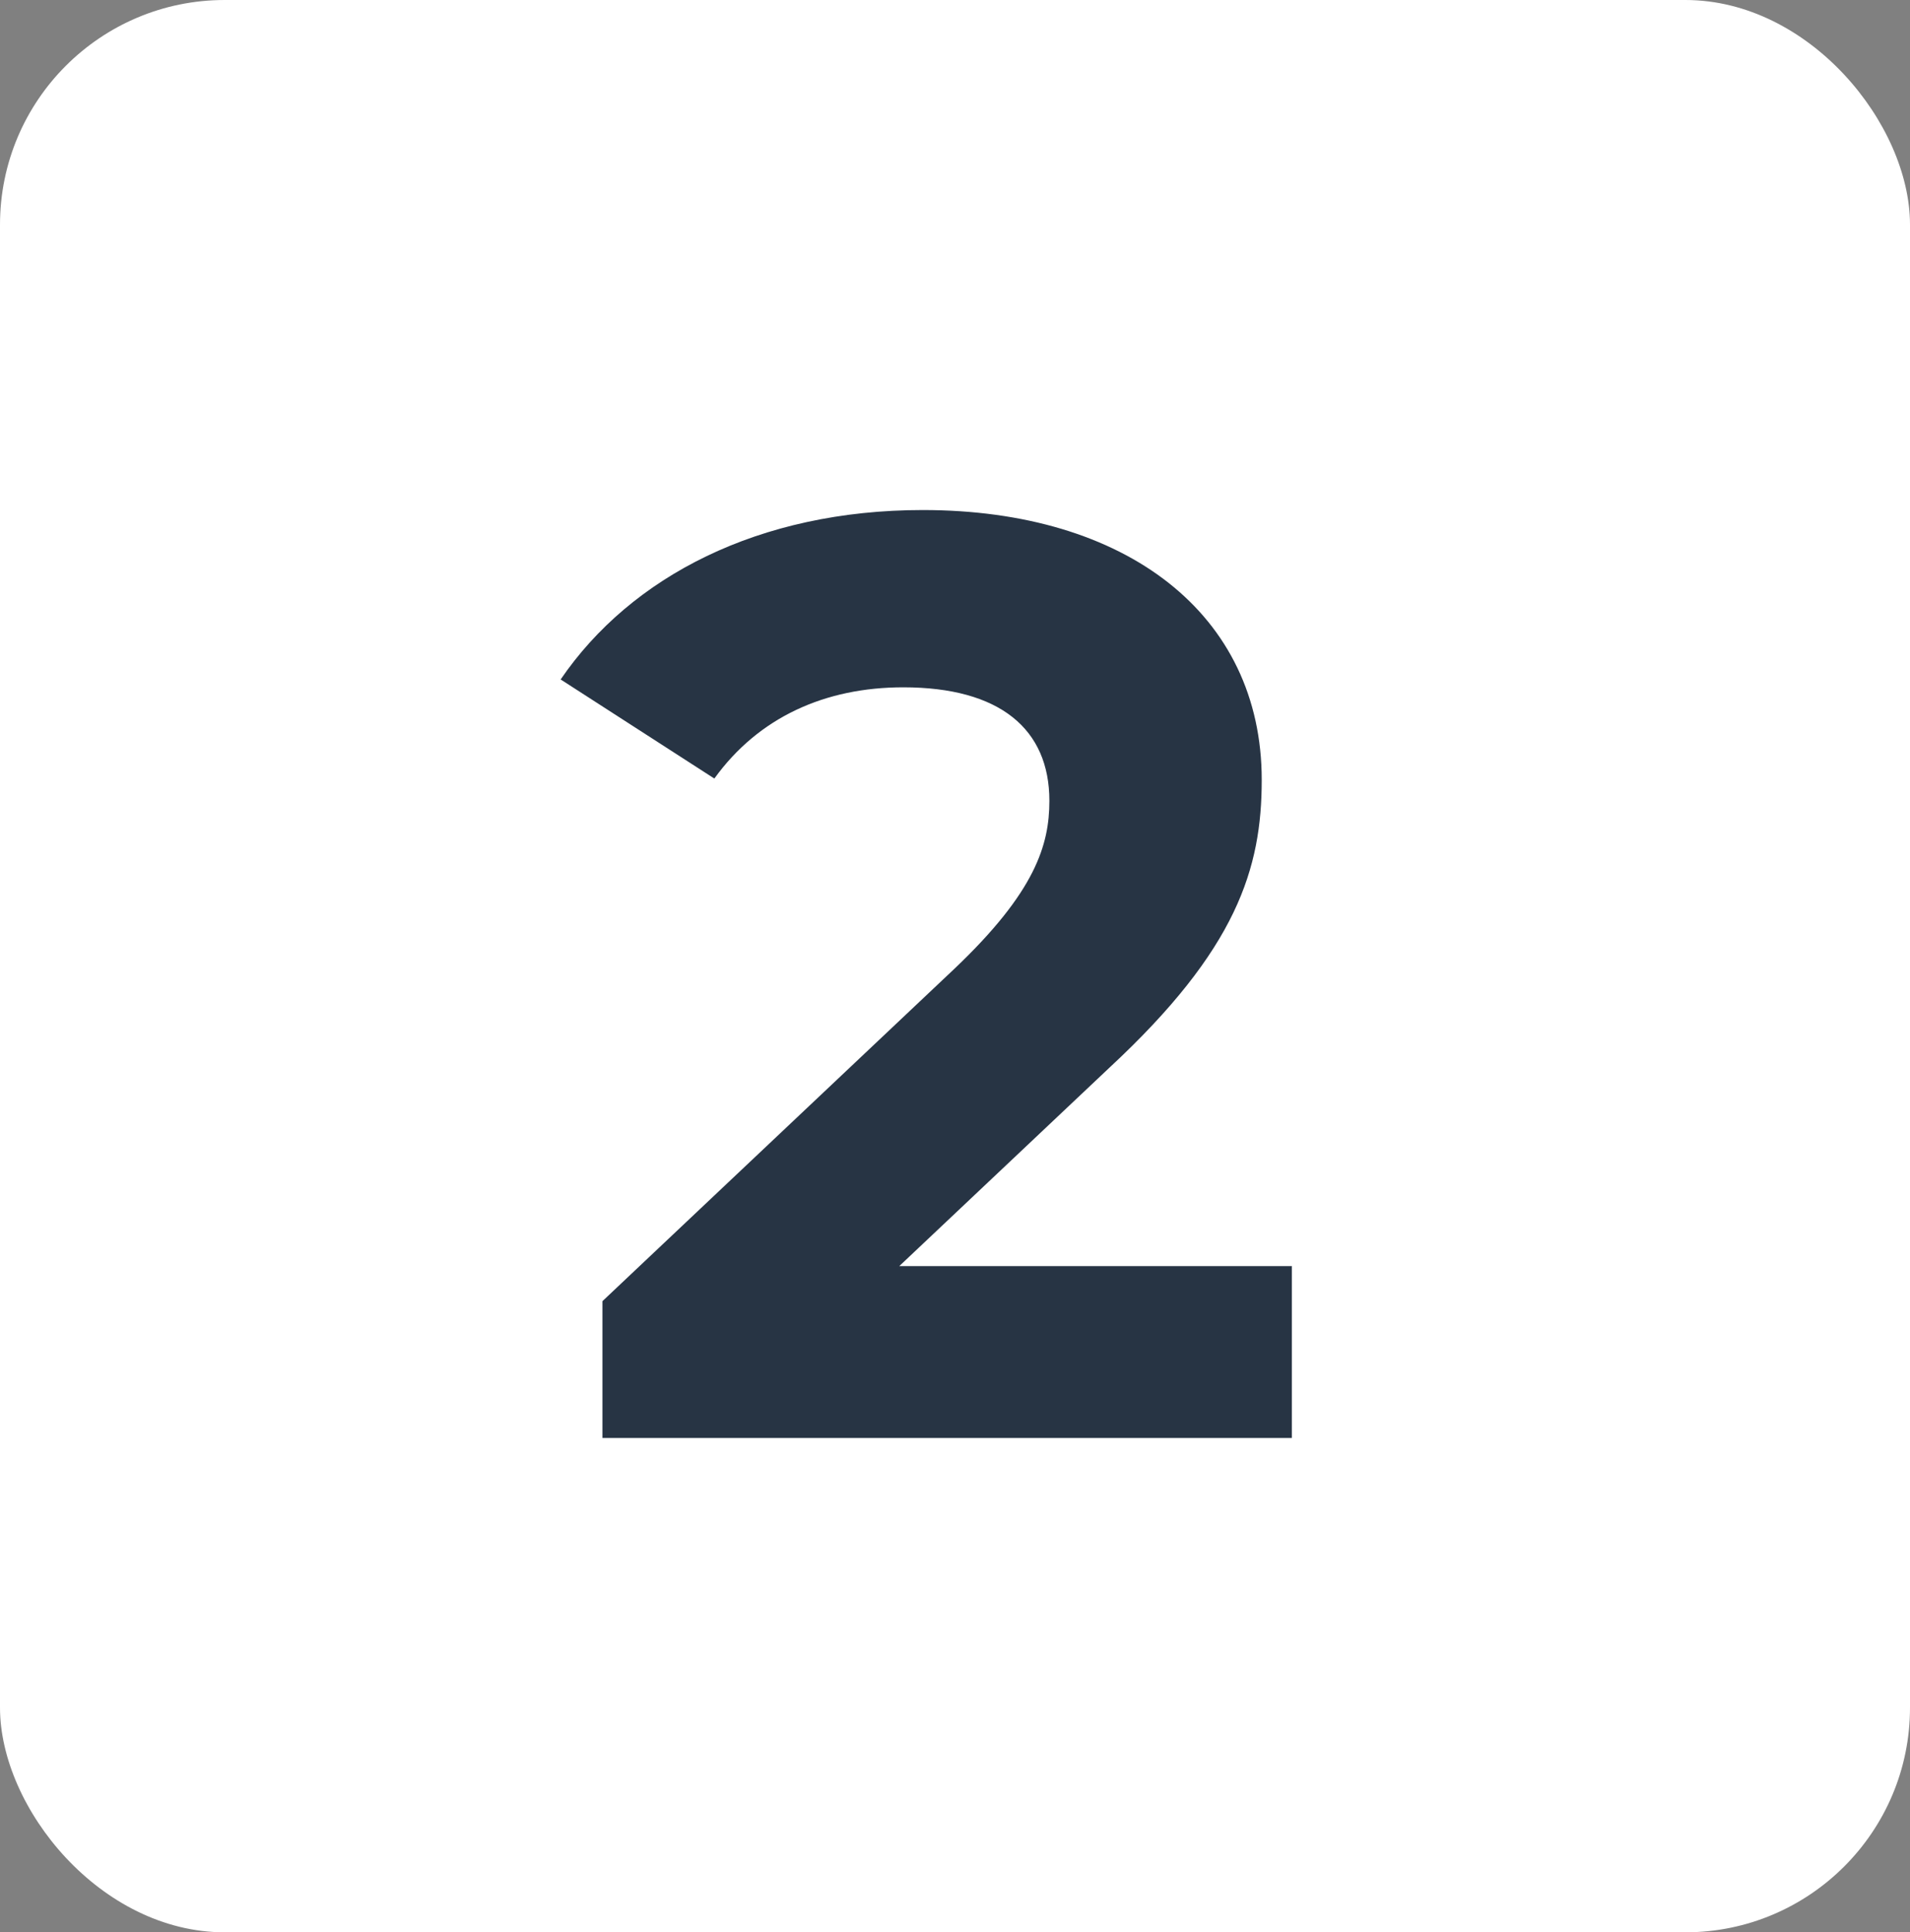
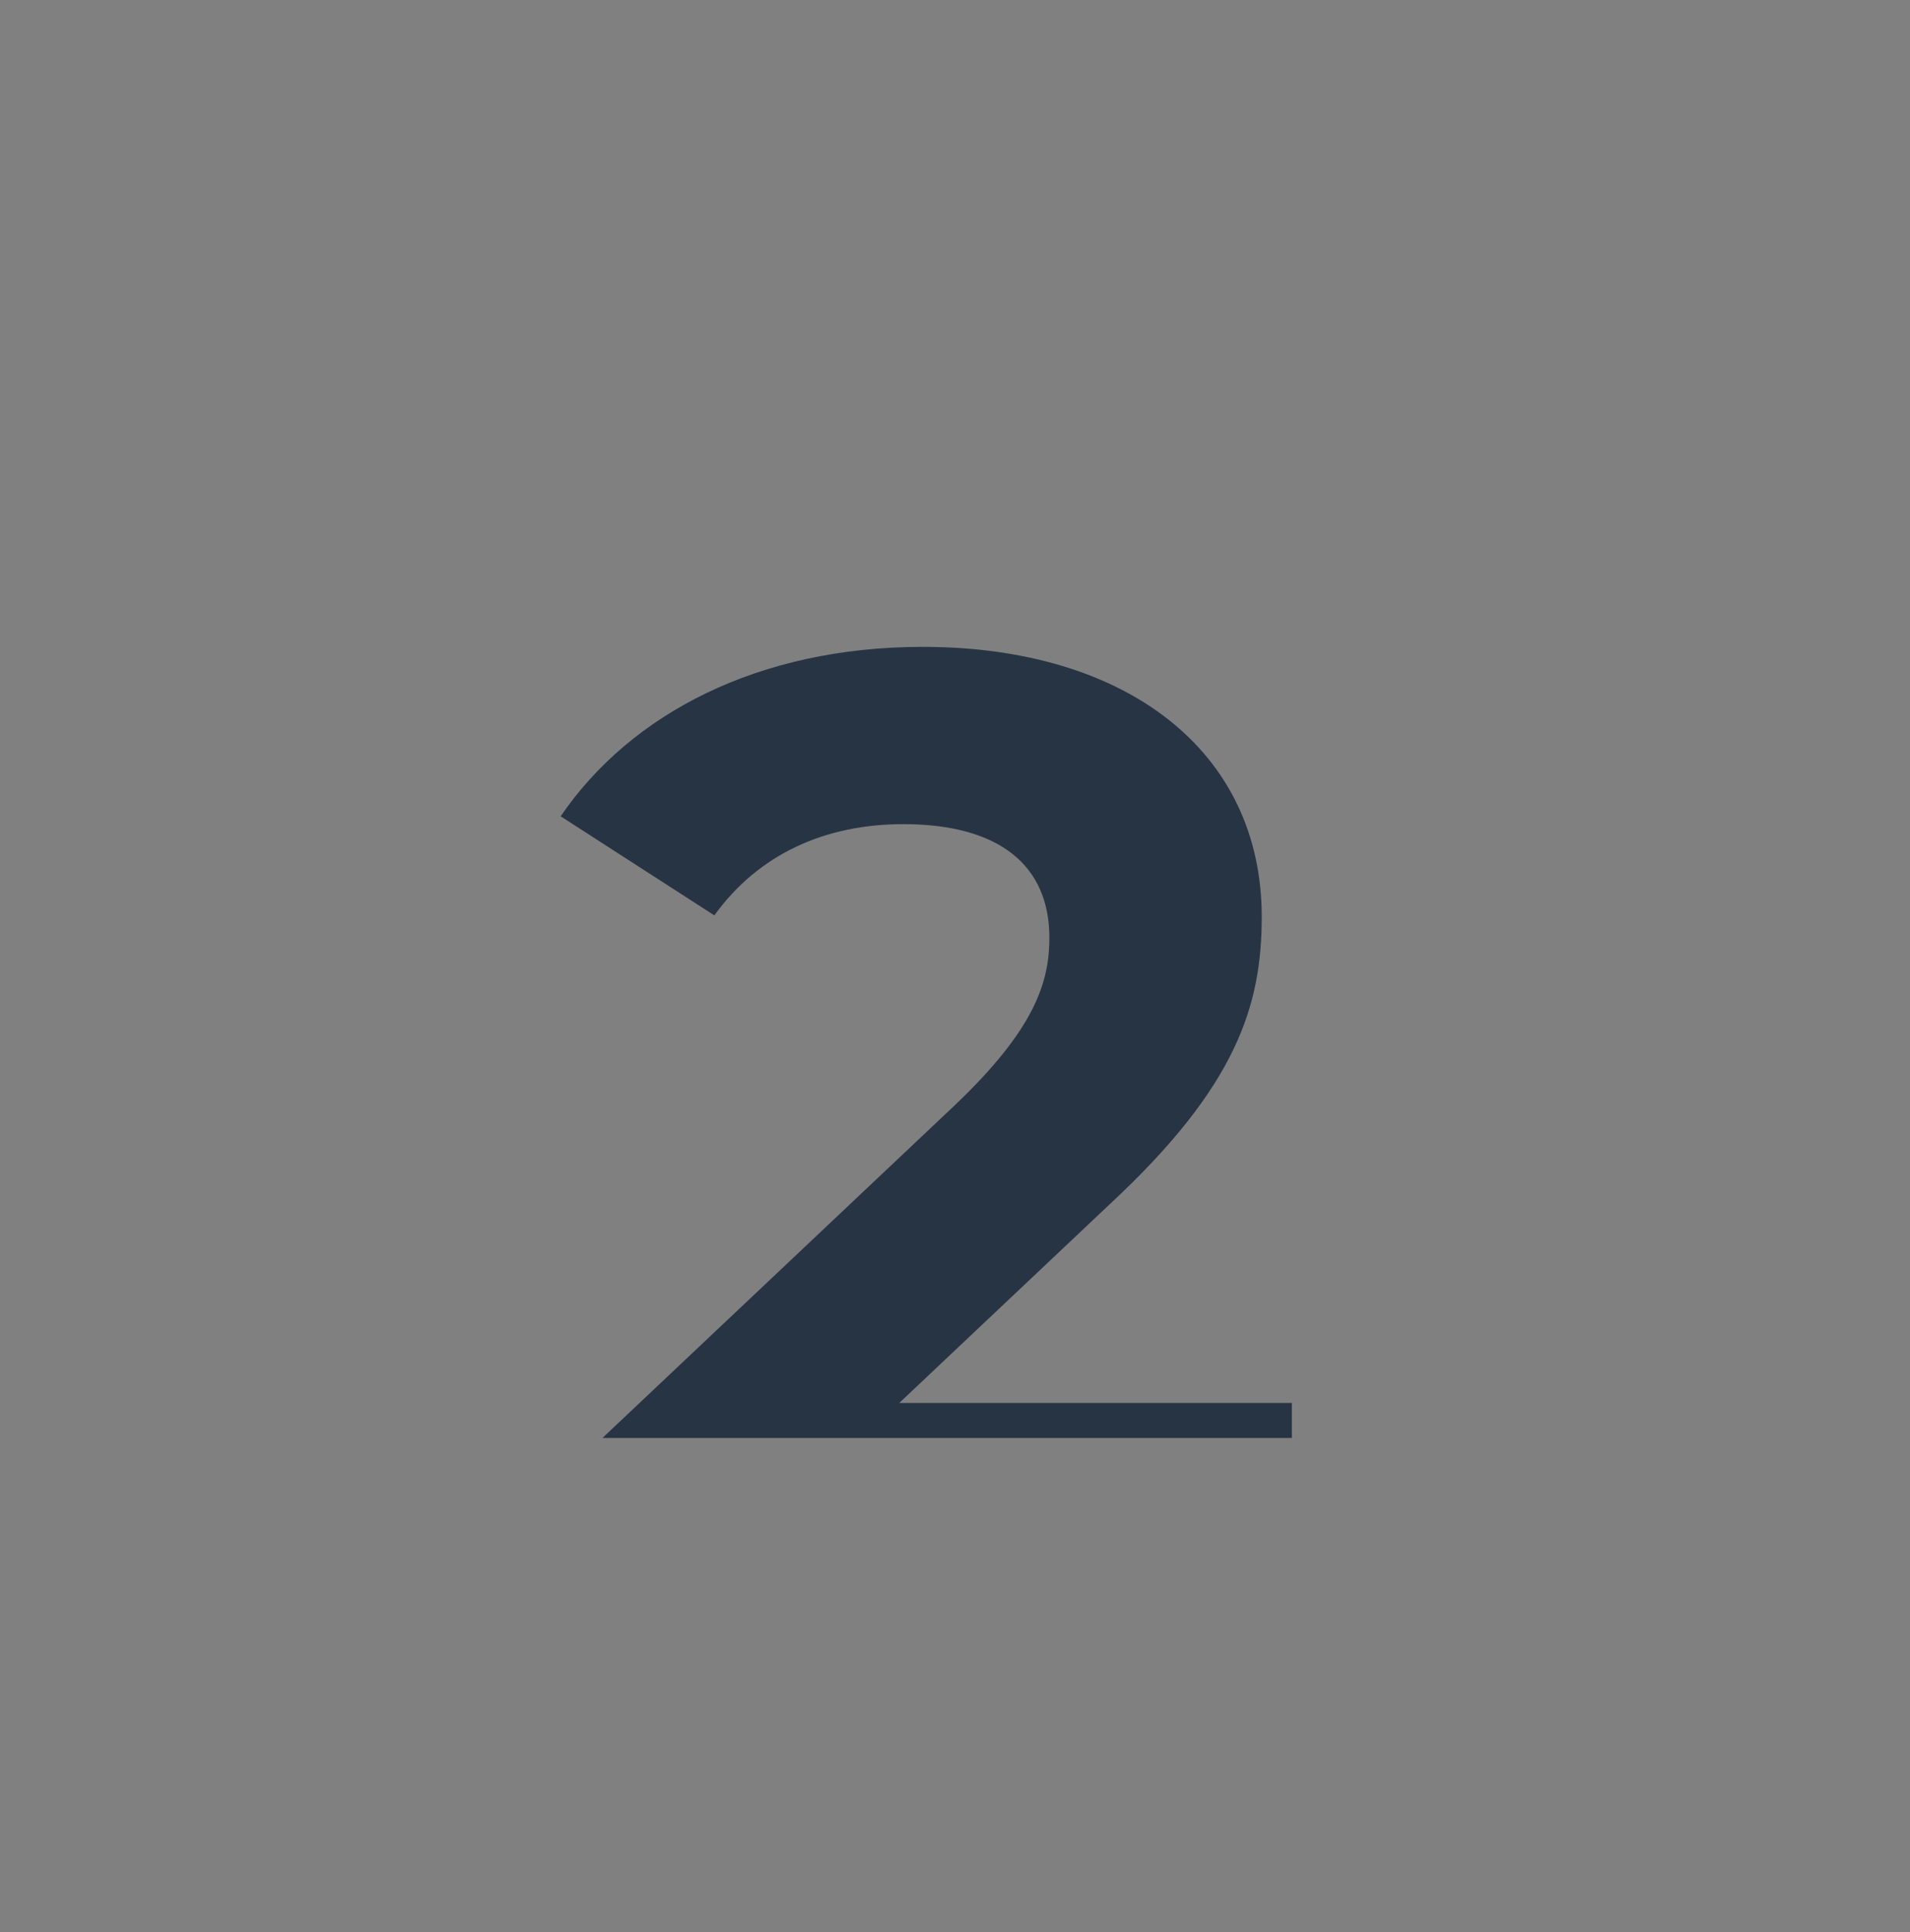
<svg xmlns="http://www.w3.org/2000/svg" width="85" height="86">
  <rect width="100%" height="100%" fill="#808080" stroke="none" />
  <g>
  Layer 1
  <g id="Gruppe_1453">
-       <rect fill="#fff" ry="10" rx="10" height="86" width="85" class="cls-2" id="Rechteck_333" />
      <g class="cls-1" id="_2">
        <g id="svg_1" class="cls-1">
-           <path id="svg_2" fill="#273444" d="m57.49,56.34l0,7.66l-30.68,0l0,-6.09l15.66,-14.79c3.6,-3.42 4.23,-5.51 4.23,-7.48c0,-3.19 -2.2,-5.05 -6.5,-5.05c-3.48,0 -6.44,1.33 -8.41,4.06l-6.84,-4.41c3.13,-4.58 8.82,-7.54 16.12,-7.54c9.05,0 15.08,4.64 15.08,12.01c0,3.94 -1.1,7.54 -6.79,12.82l-9.34,8.82l17.46,0l0.01,-0.01z" class="cls-3" />
+           <path id="svg_2" fill="#273444" d="m57.49,56.34l0,7.66l-30.68,0l15.66,-14.79c3.6,-3.42 4.23,-5.51 4.23,-7.48c0,-3.19 -2.2,-5.05 -6.5,-5.05c-3.48,0 -6.44,1.33 -8.41,4.06l-6.84,-4.41c3.13,-4.58 8.82,-7.54 16.12,-7.54c9.05,0 15.08,4.64 15.08,12.01c0,3.94 -1.1,7.54 -6.79,12.82l-9.34,8.82l17.46,0l0.01,-0.01z" class="cls-3" />
        </g>
      </g>
    </g>
  </g>
</svg>